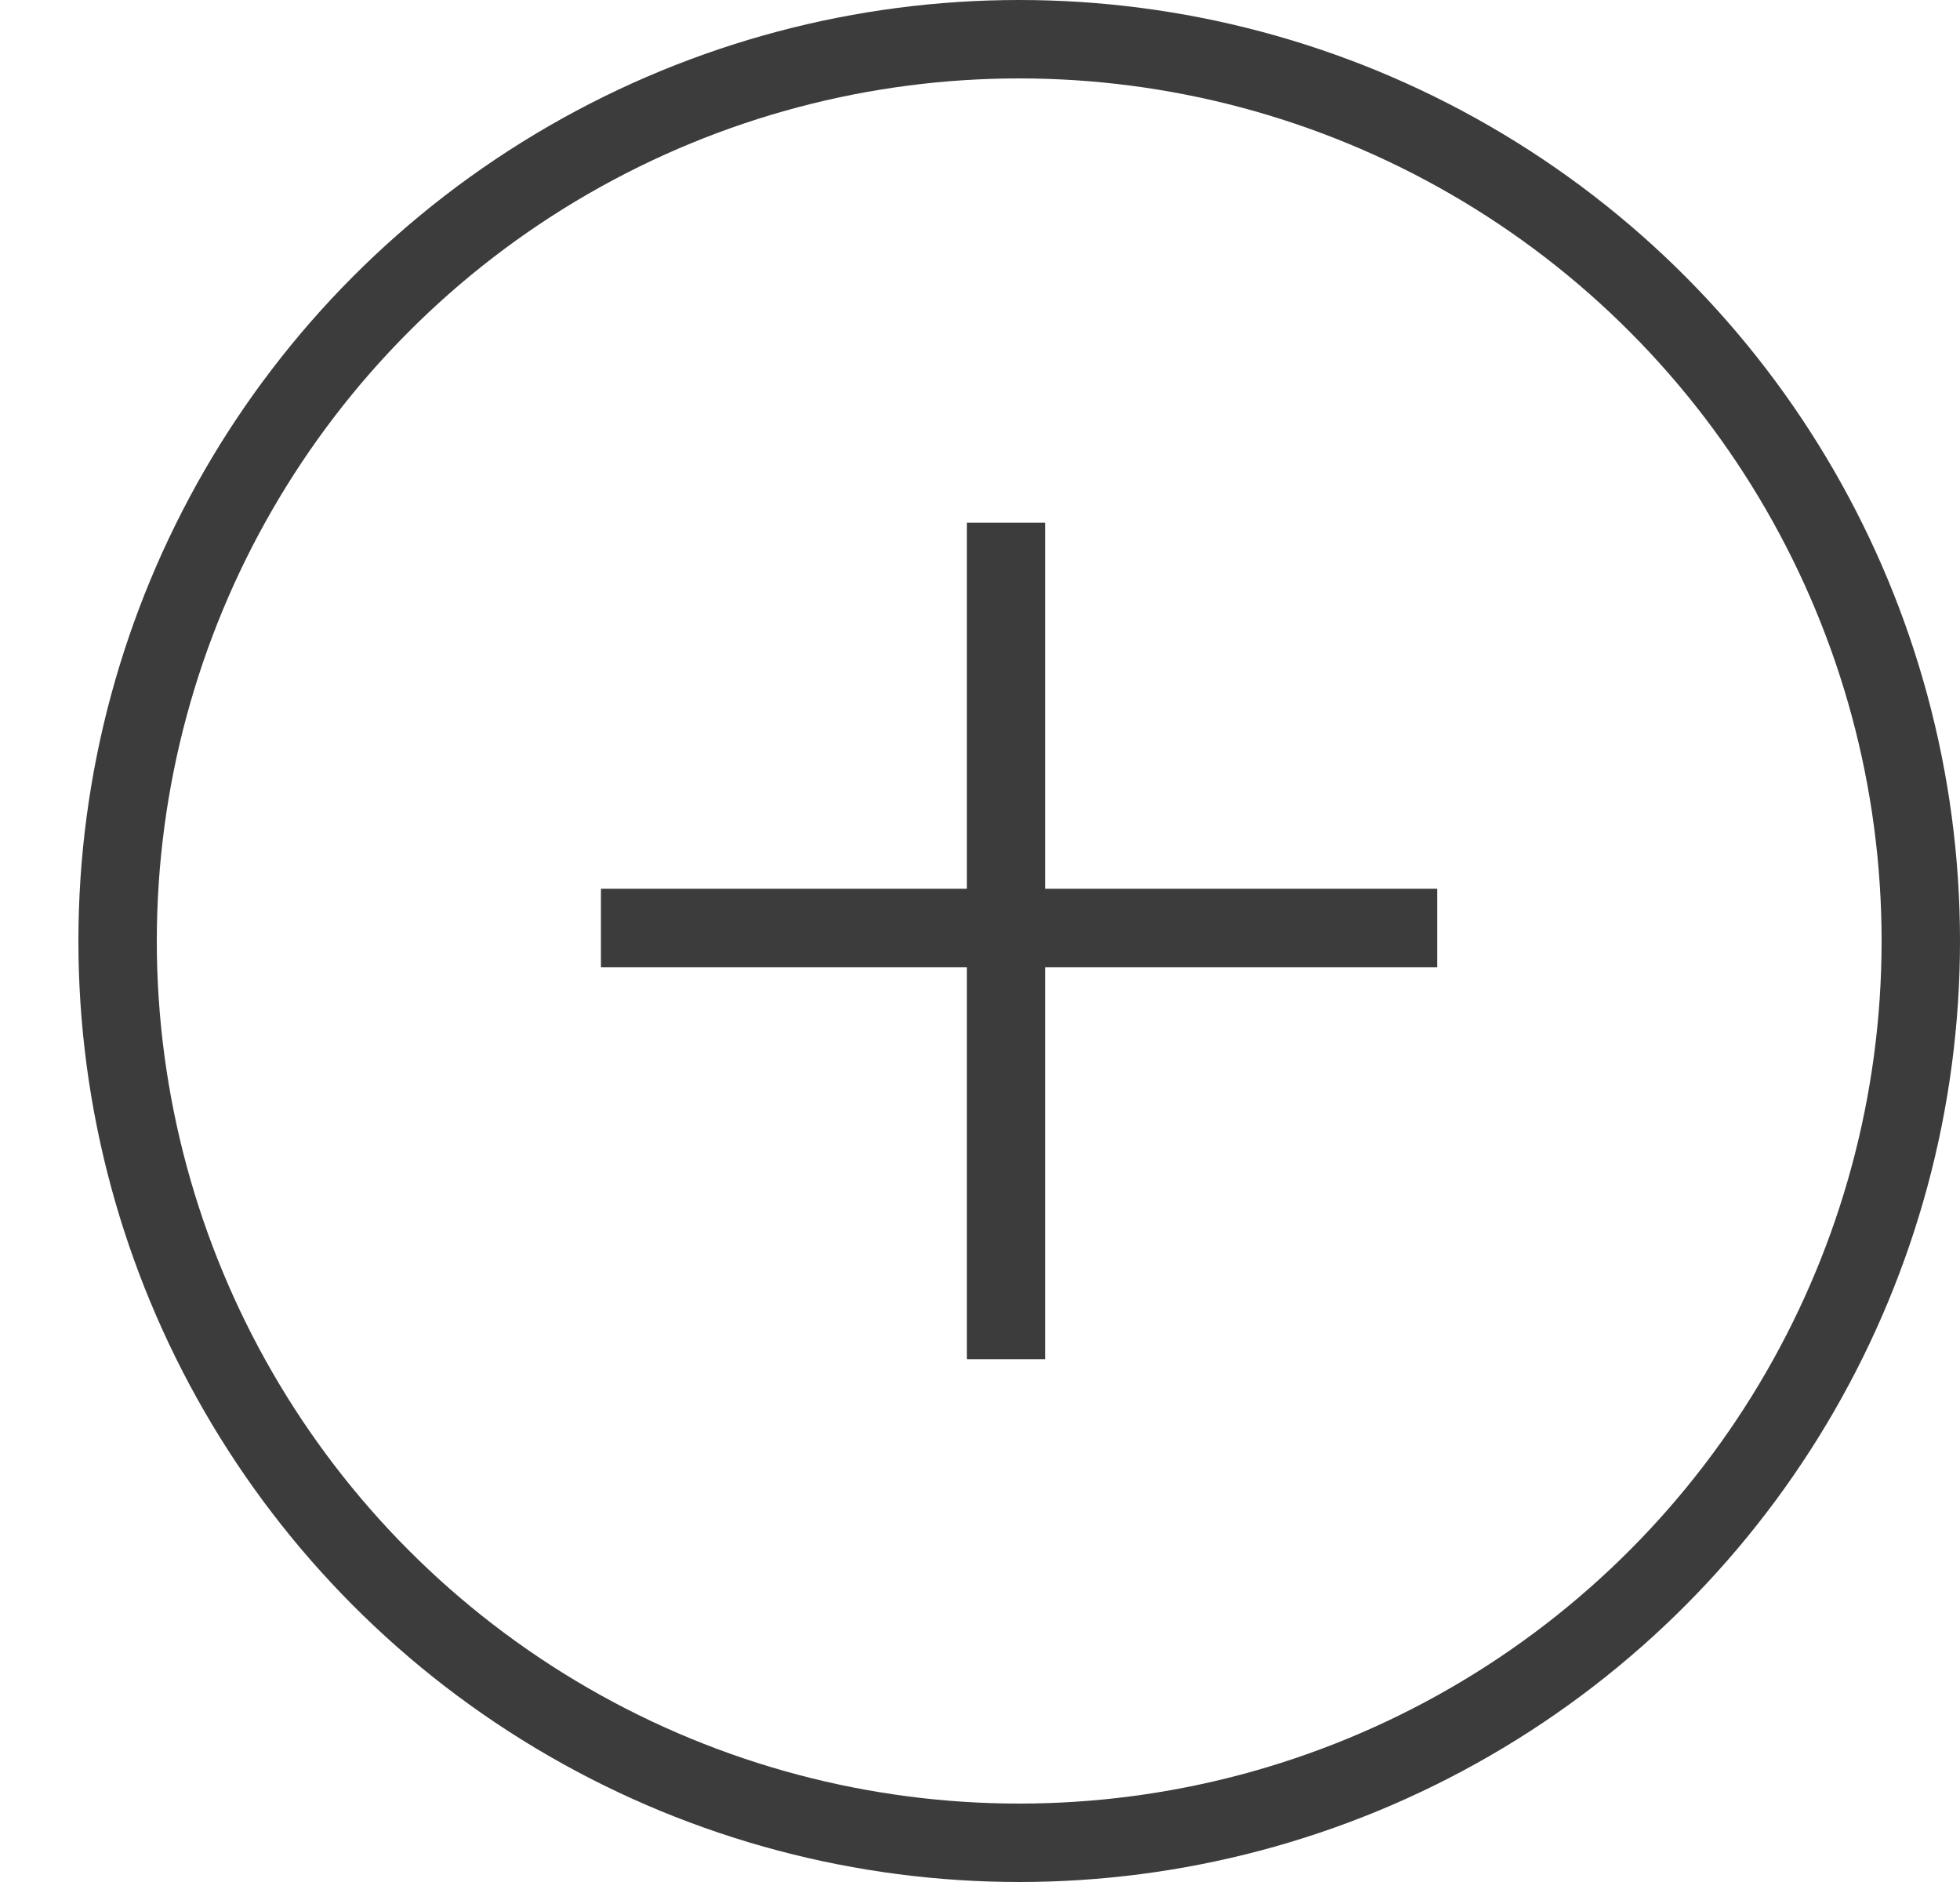
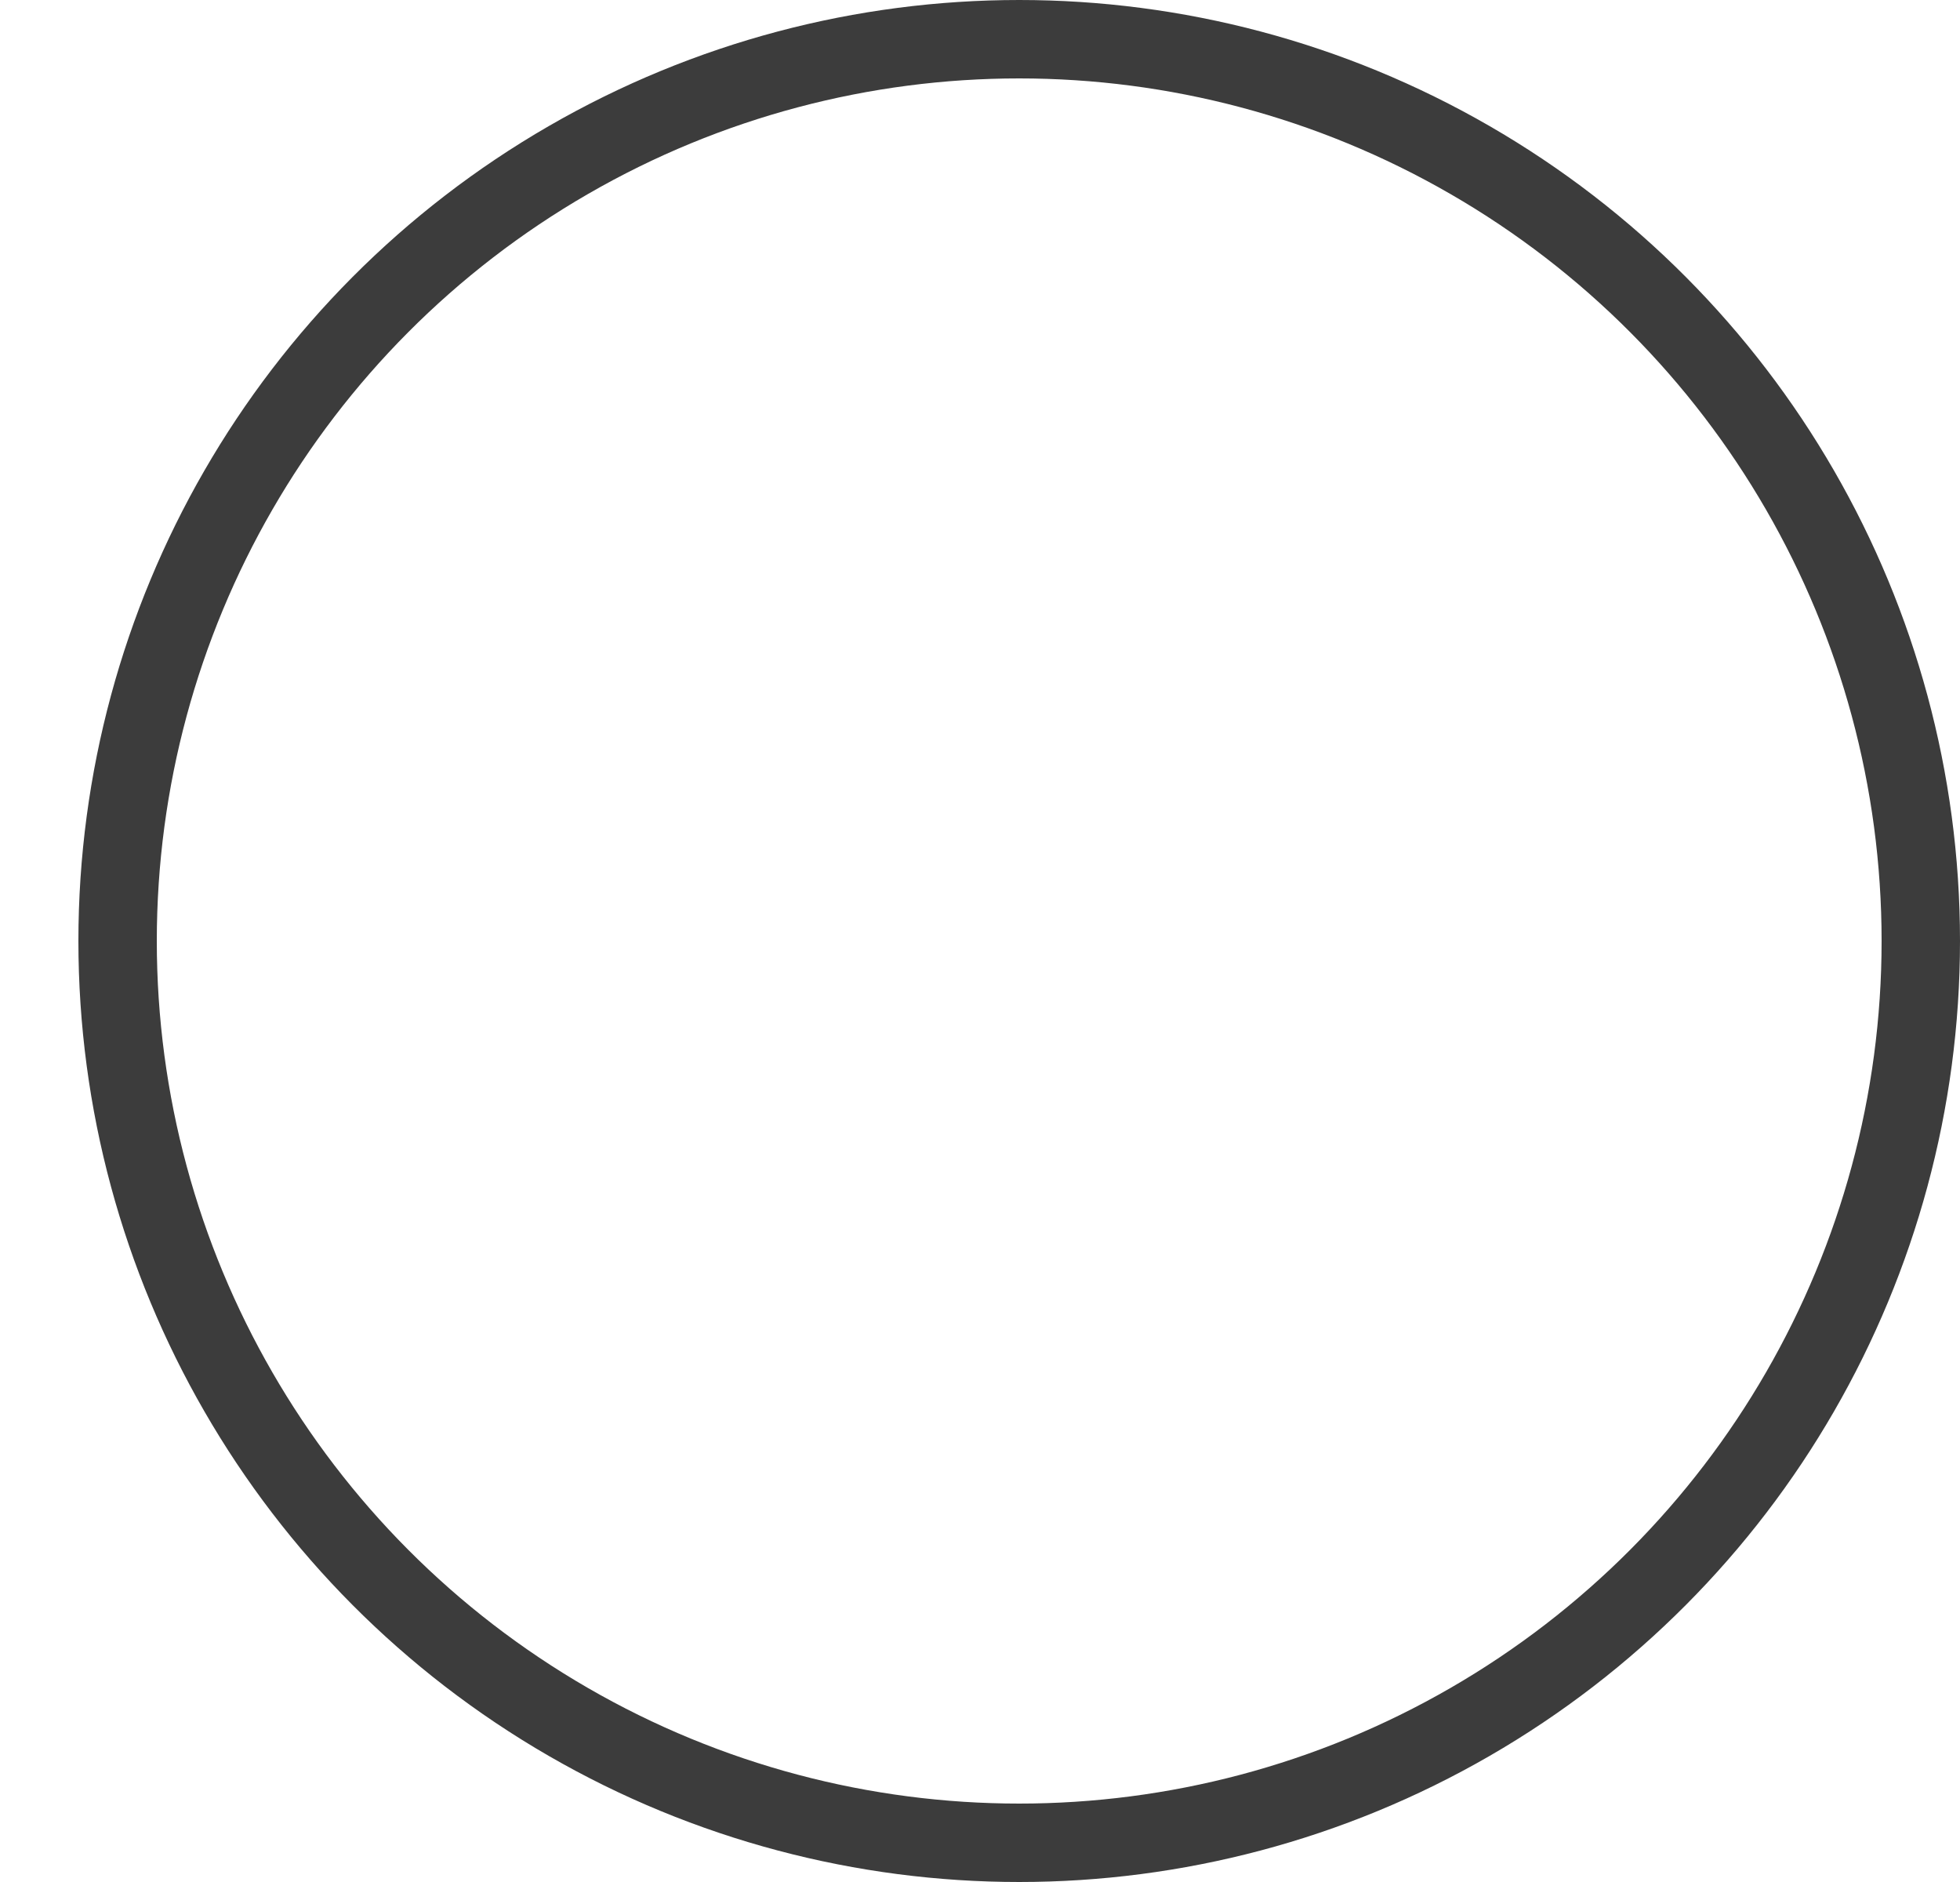
<svg xmlns="http://www.w3.org/2000/svg" width="25" height="24" viewBox="0 0 25 24" fill="none">
  <circle cx="13" cy="12" r="11.5" stroke="#3C3C3C" />
-   <line x1="12.832" y1="6.666" x2="12.832" y2="17.333" stroke="#3C3C3C" />
-   <line x1="18.332" y1="11.834" x2="7.665" y2="11.834" stroke="#3C3C3C" />
</svg>